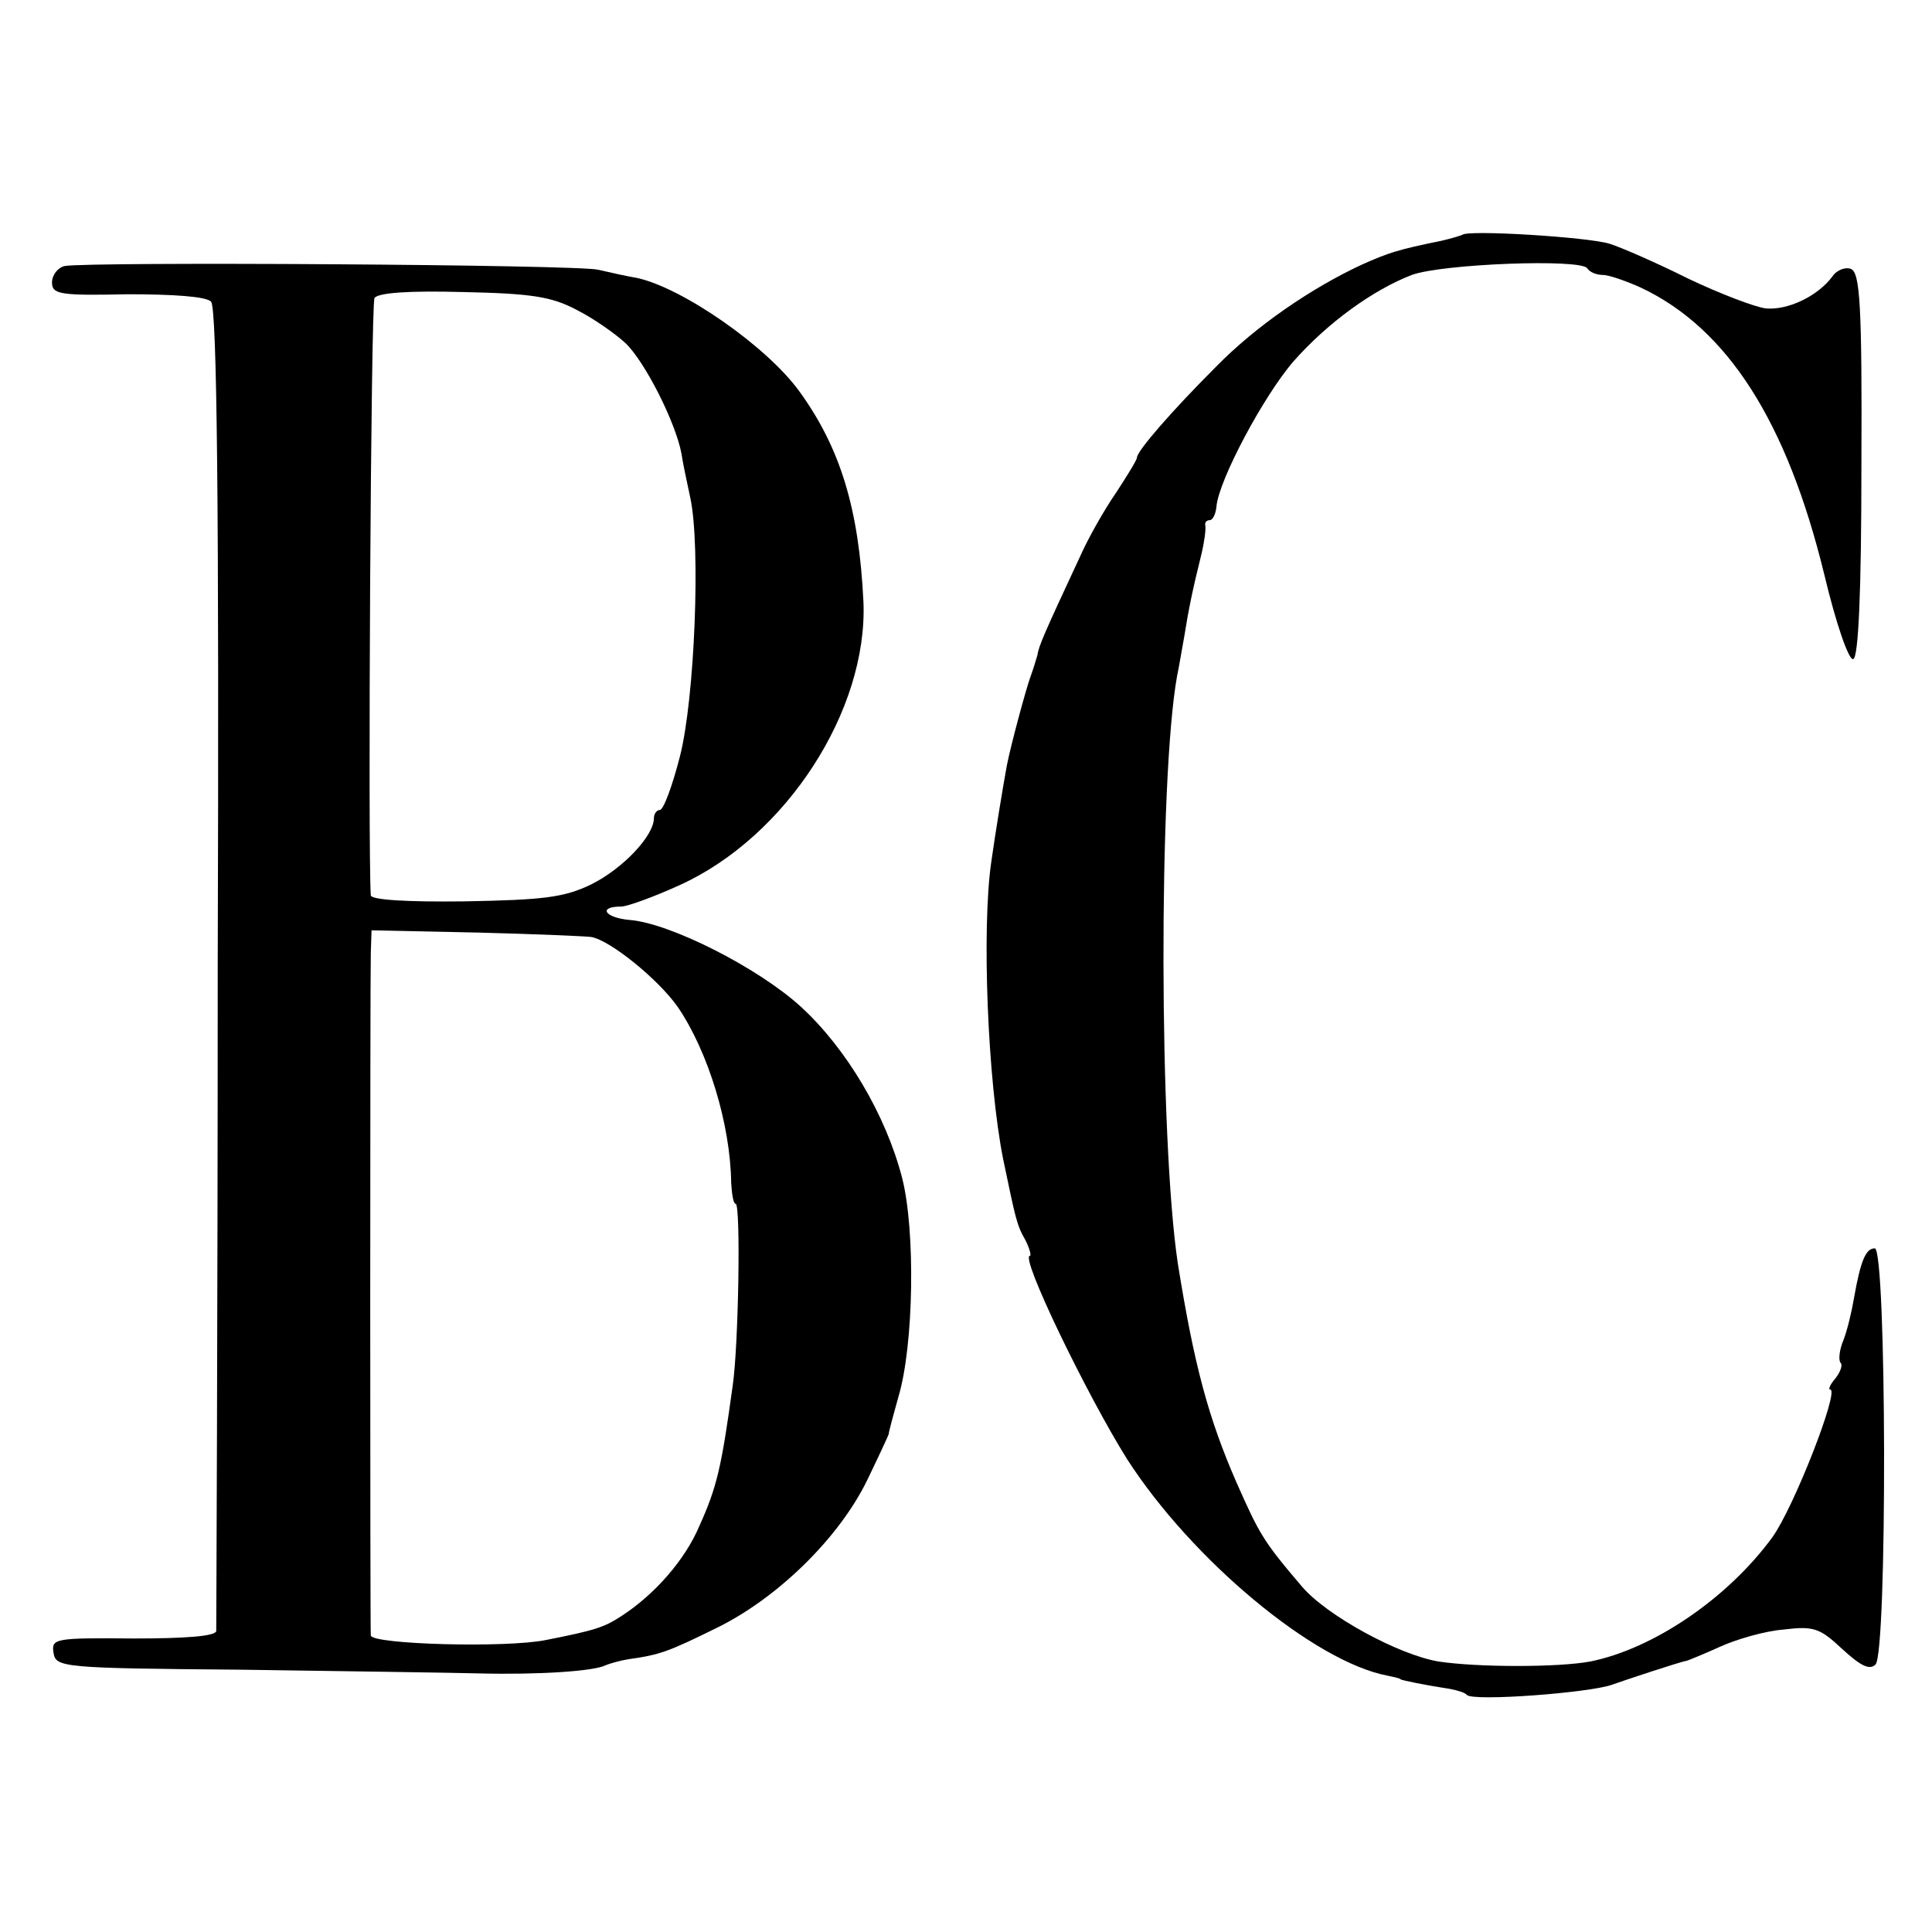
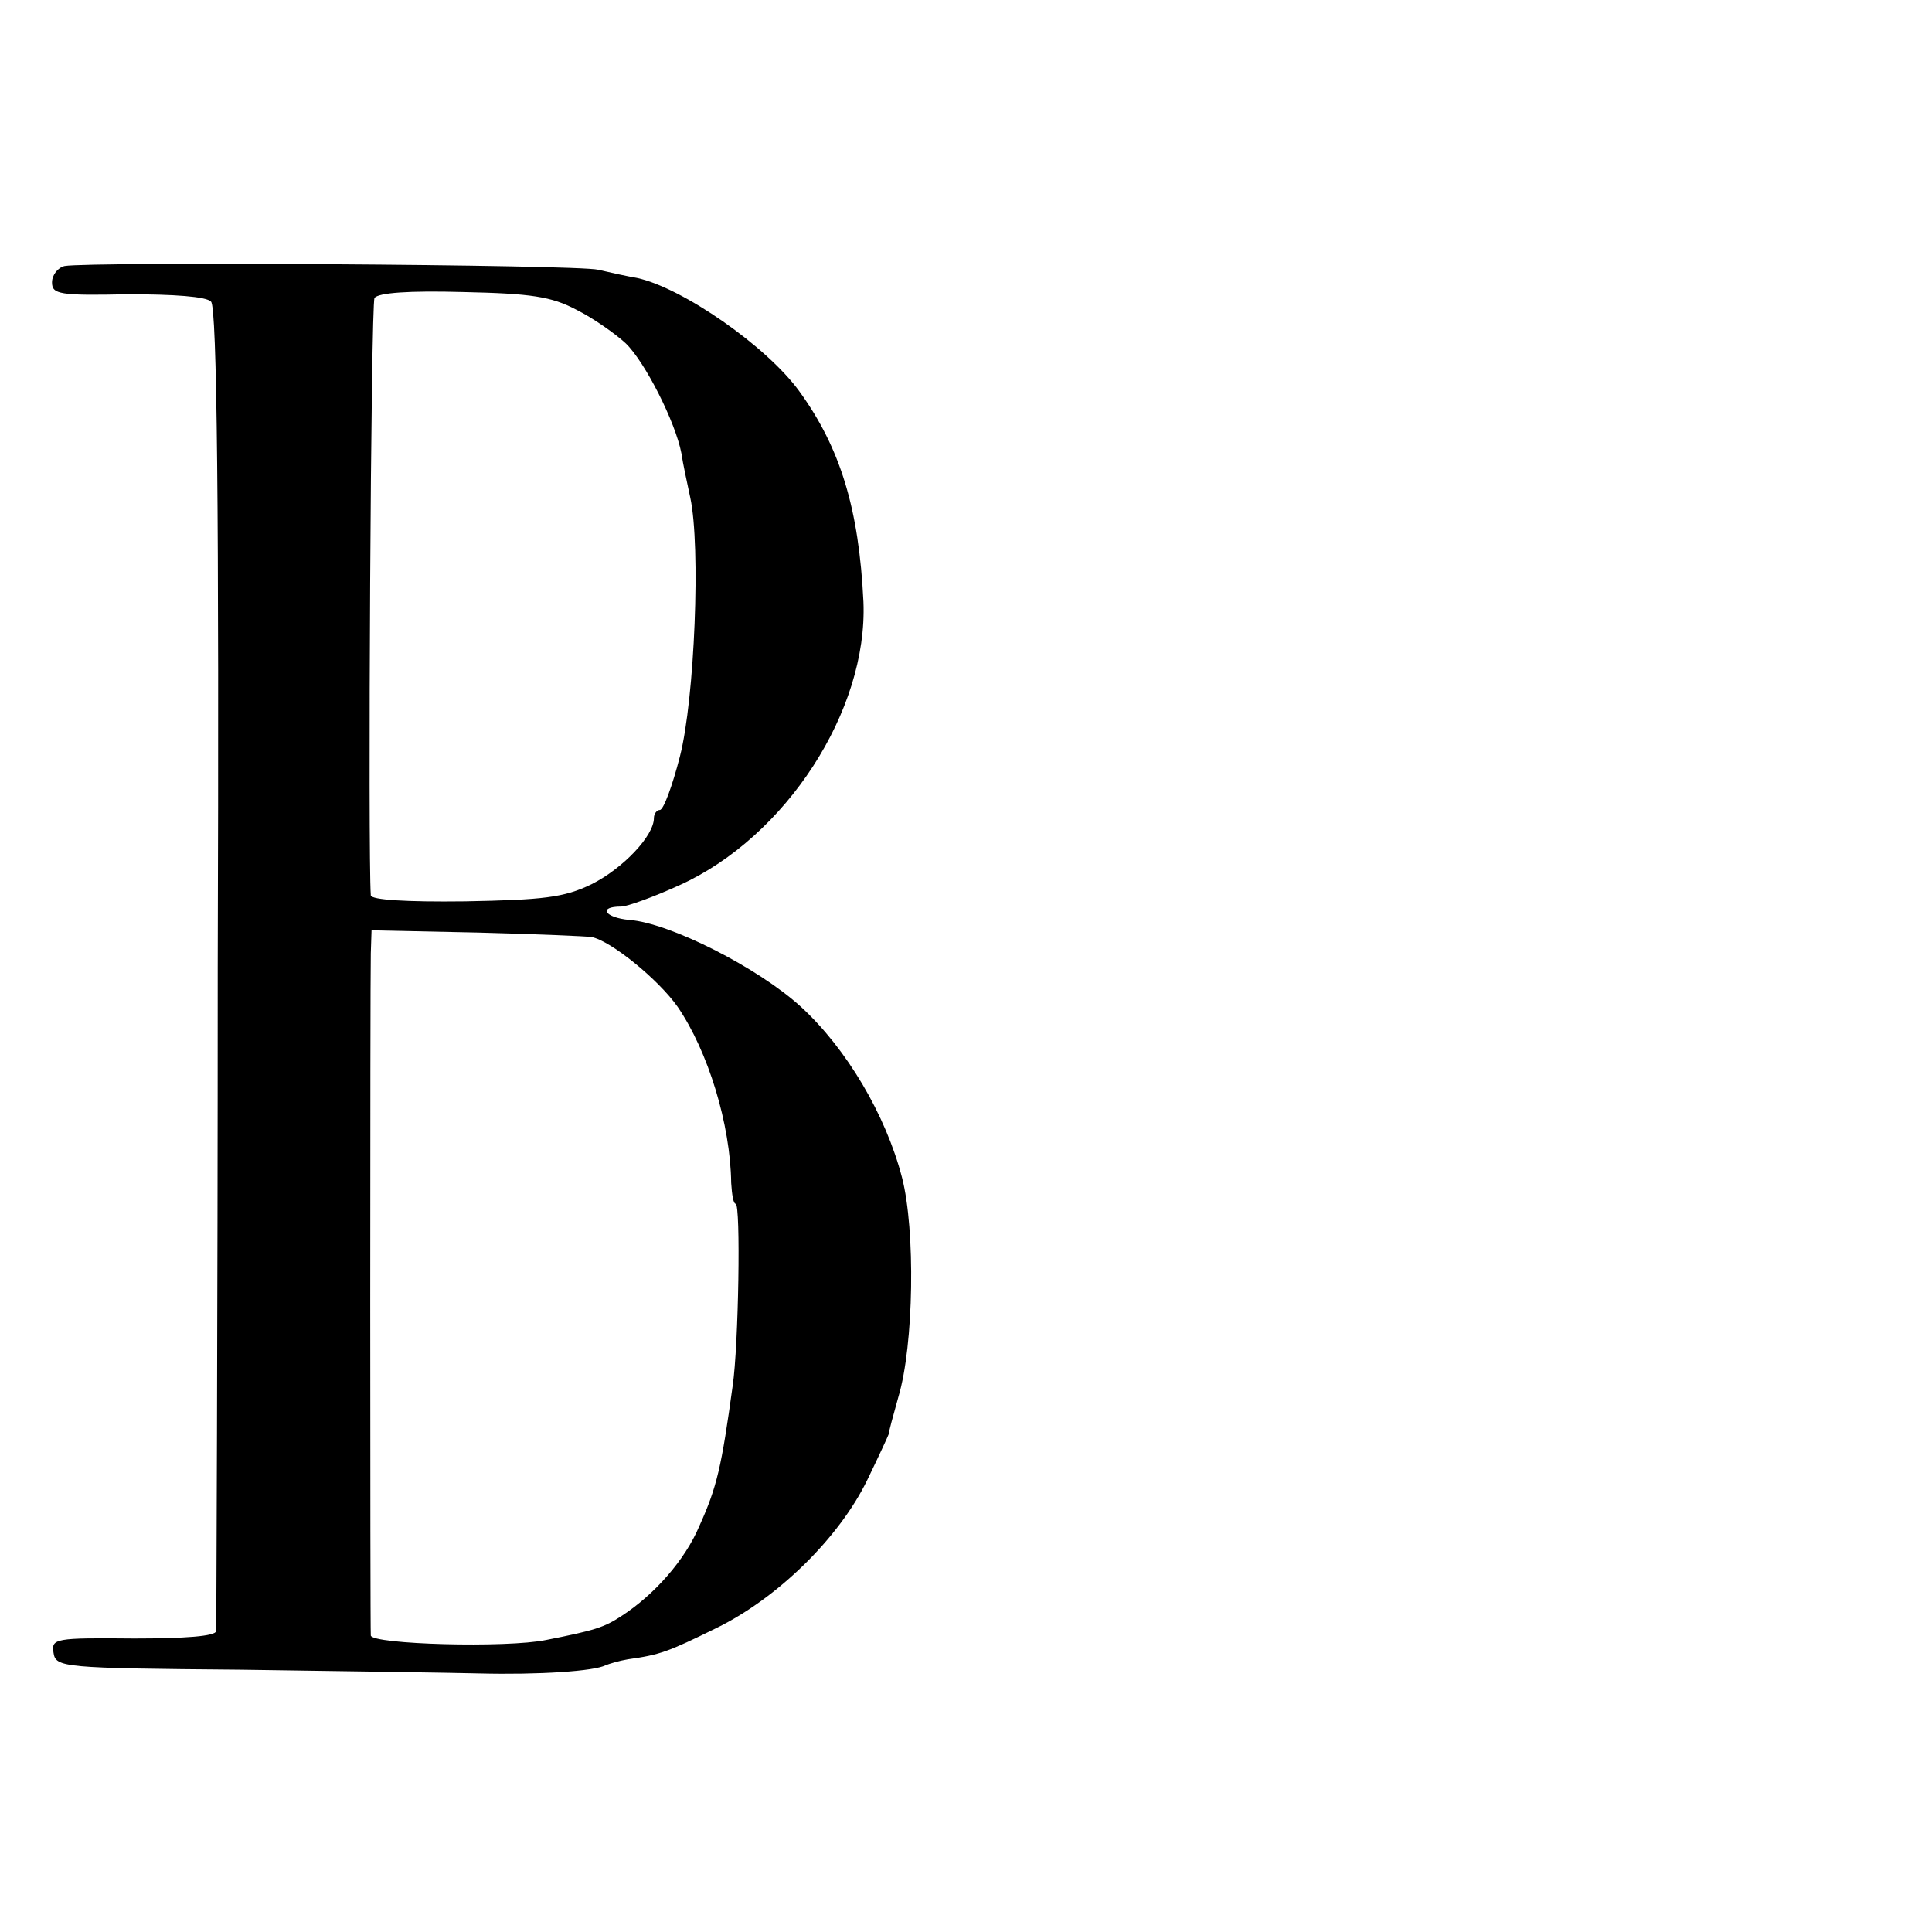
<svg xmlns="http://www.w3.org/2000/svg" version="1.0" width="260pt" height="260pt" viewBox="0 0 260 260" preserveAspectRatio="xMidYMid meet">
  <g transform="translate(0,260) scale(0.1,-0.1)" fill="#000000" stroke="none">
-     <path d="M1968 2284 c-2 -1 -15 -5 -28 -8 -59 -12 -71 -16 -107 -32 -69 -32 -143 -83 -196 -137 -60 -60 -107 -114 -107 -123 0 -3 -13 -24 -28 -47 -16 -23 -38 -62 -49 -87 -48 -103 -55 -119 -57 -132 -2 -7 -6 -20 -9 -28 -6 -16 -27 -94 -32 -120 -5 -27 -16 -94 -21 -130 -13 -89 -5 -294 16 -400 17 -81 18 -88 30 -109 6 -12 8 -21 6 -21 -14 0 77 -188 131 -274 87 -135 251 -272 350 -291 10 -2 18 -4 18 -5 0 -1 34 -8 67 -13 10 -2 20 -5 22 -8 9 -9 167 3 196 14 17 6 92 31 100 32 3 1 23 9 45 19 22 10 60 21 85 23 41 5 49 2 79 -26 25 -23 37 -29 45 -21 16 16 15 560 -1 560 -12 0 -19 -16 -28 -67 -3 -18 -9 -43 -14 -56 -6 -14 -7 -28 -4 -31 3 -3 0 -12 -7 -21 -7 -8 -10 -15 -7 -15 13 0 -49 -159 -78 -199 -60 -82 -160 -150 -245 -167 -43 -8 -151 -8 -204 0 -54 9 -151 62 -184 101 -52 61 -57 70 -88 140 -38 87 -57 158 -79 295 -25 167 -26 650 -1 790 3 14 7 39 10 55 5 32 11 62 23 110 4 17 6 33 5 38 -1 4 2 7 6 7 4 0 8 8 9 18 3 36 64 150 104 196 46 52 107 96 159 116 41 15 227 22 236 9 3 -5 12 -9 21 -9 8 0 31 -8 51 -17 117 -55 197 -181 247 -386 16 -67 33 -116 39 -114 7 2 11 90 11 261 1 216 -2 259 -14 264 -7 3 -19 -1 -25 -10 -20 -27 -61 -46 -90 -43 -15 2 -62 20 -104 40 -42 21 -90 42 -106 47 -29 9 -191 19 -198 12z" />
    <path d="M87 2242 c-9 -2 -17 -12 -17 -22 0 -16 10 -18 102 -16 61 0 106 -3 112 -10 8 -7 11 -278 9 -895 0 -486 -2 -889 -2 -894 -1 -7 -42 -10 -111 -10 -106 1 -111 0 -108 -19 3 -20 11 -21 253 -23 138 -2 282 -4 320 -5 80 -2 155 3 170 11 5 2 18 6 30 8 43 6 54 10 119 42 82 40 165 121 203 199 15 31 28 59 29 62 0 3 6 25 13 50 21 70 23 225 5 295 -22 85 -75 174 -136 230 -58 53 -177 113 -231 117 -33 3 -43 18 -11 18 8 0 44 13 79 29 143 65 253 235 247 381 -6 125 -31 207 -86 283 -44 61 -158 140 -219 153 -12 2 -35 7 -52 11 -29 7 -684 11 -718 5z m689 -59 c22 -11 52 -32 66 -45 26 -25 67 -106 75 -148 2 -14 8 -41 12 -60 14 -65 6 -270 -14 -348 -10 -39 -22 -72 -27 -72 -4 0 -8 -5 -8 -11 0 -24 -42 -68 -84 -89 -37 -18 -65 -21 -170 -23 -79 -1 -126 2 -127 8 -4 56 0 796 5 804 5 7 46 10 119 8 92 -2 119 -6 153 -24z m20 -844 c26 -5 90 -57 116 -94 41 -60 71 -158 72 -237 1 -16 3 -28 6 -28 7 0 4 -191 -4 -245 -15 -109 -21 -136 -45 -189 -19 -45 -60 -92 -105 -121 -23 -15 -35 -19 -101 -32 -53 -11 -234 -6 -236 6 -1 8 -1 880 0 918 l1 31 143 -3 c78 -2 147 -5 153 -6z" />
  </g>
</svg>